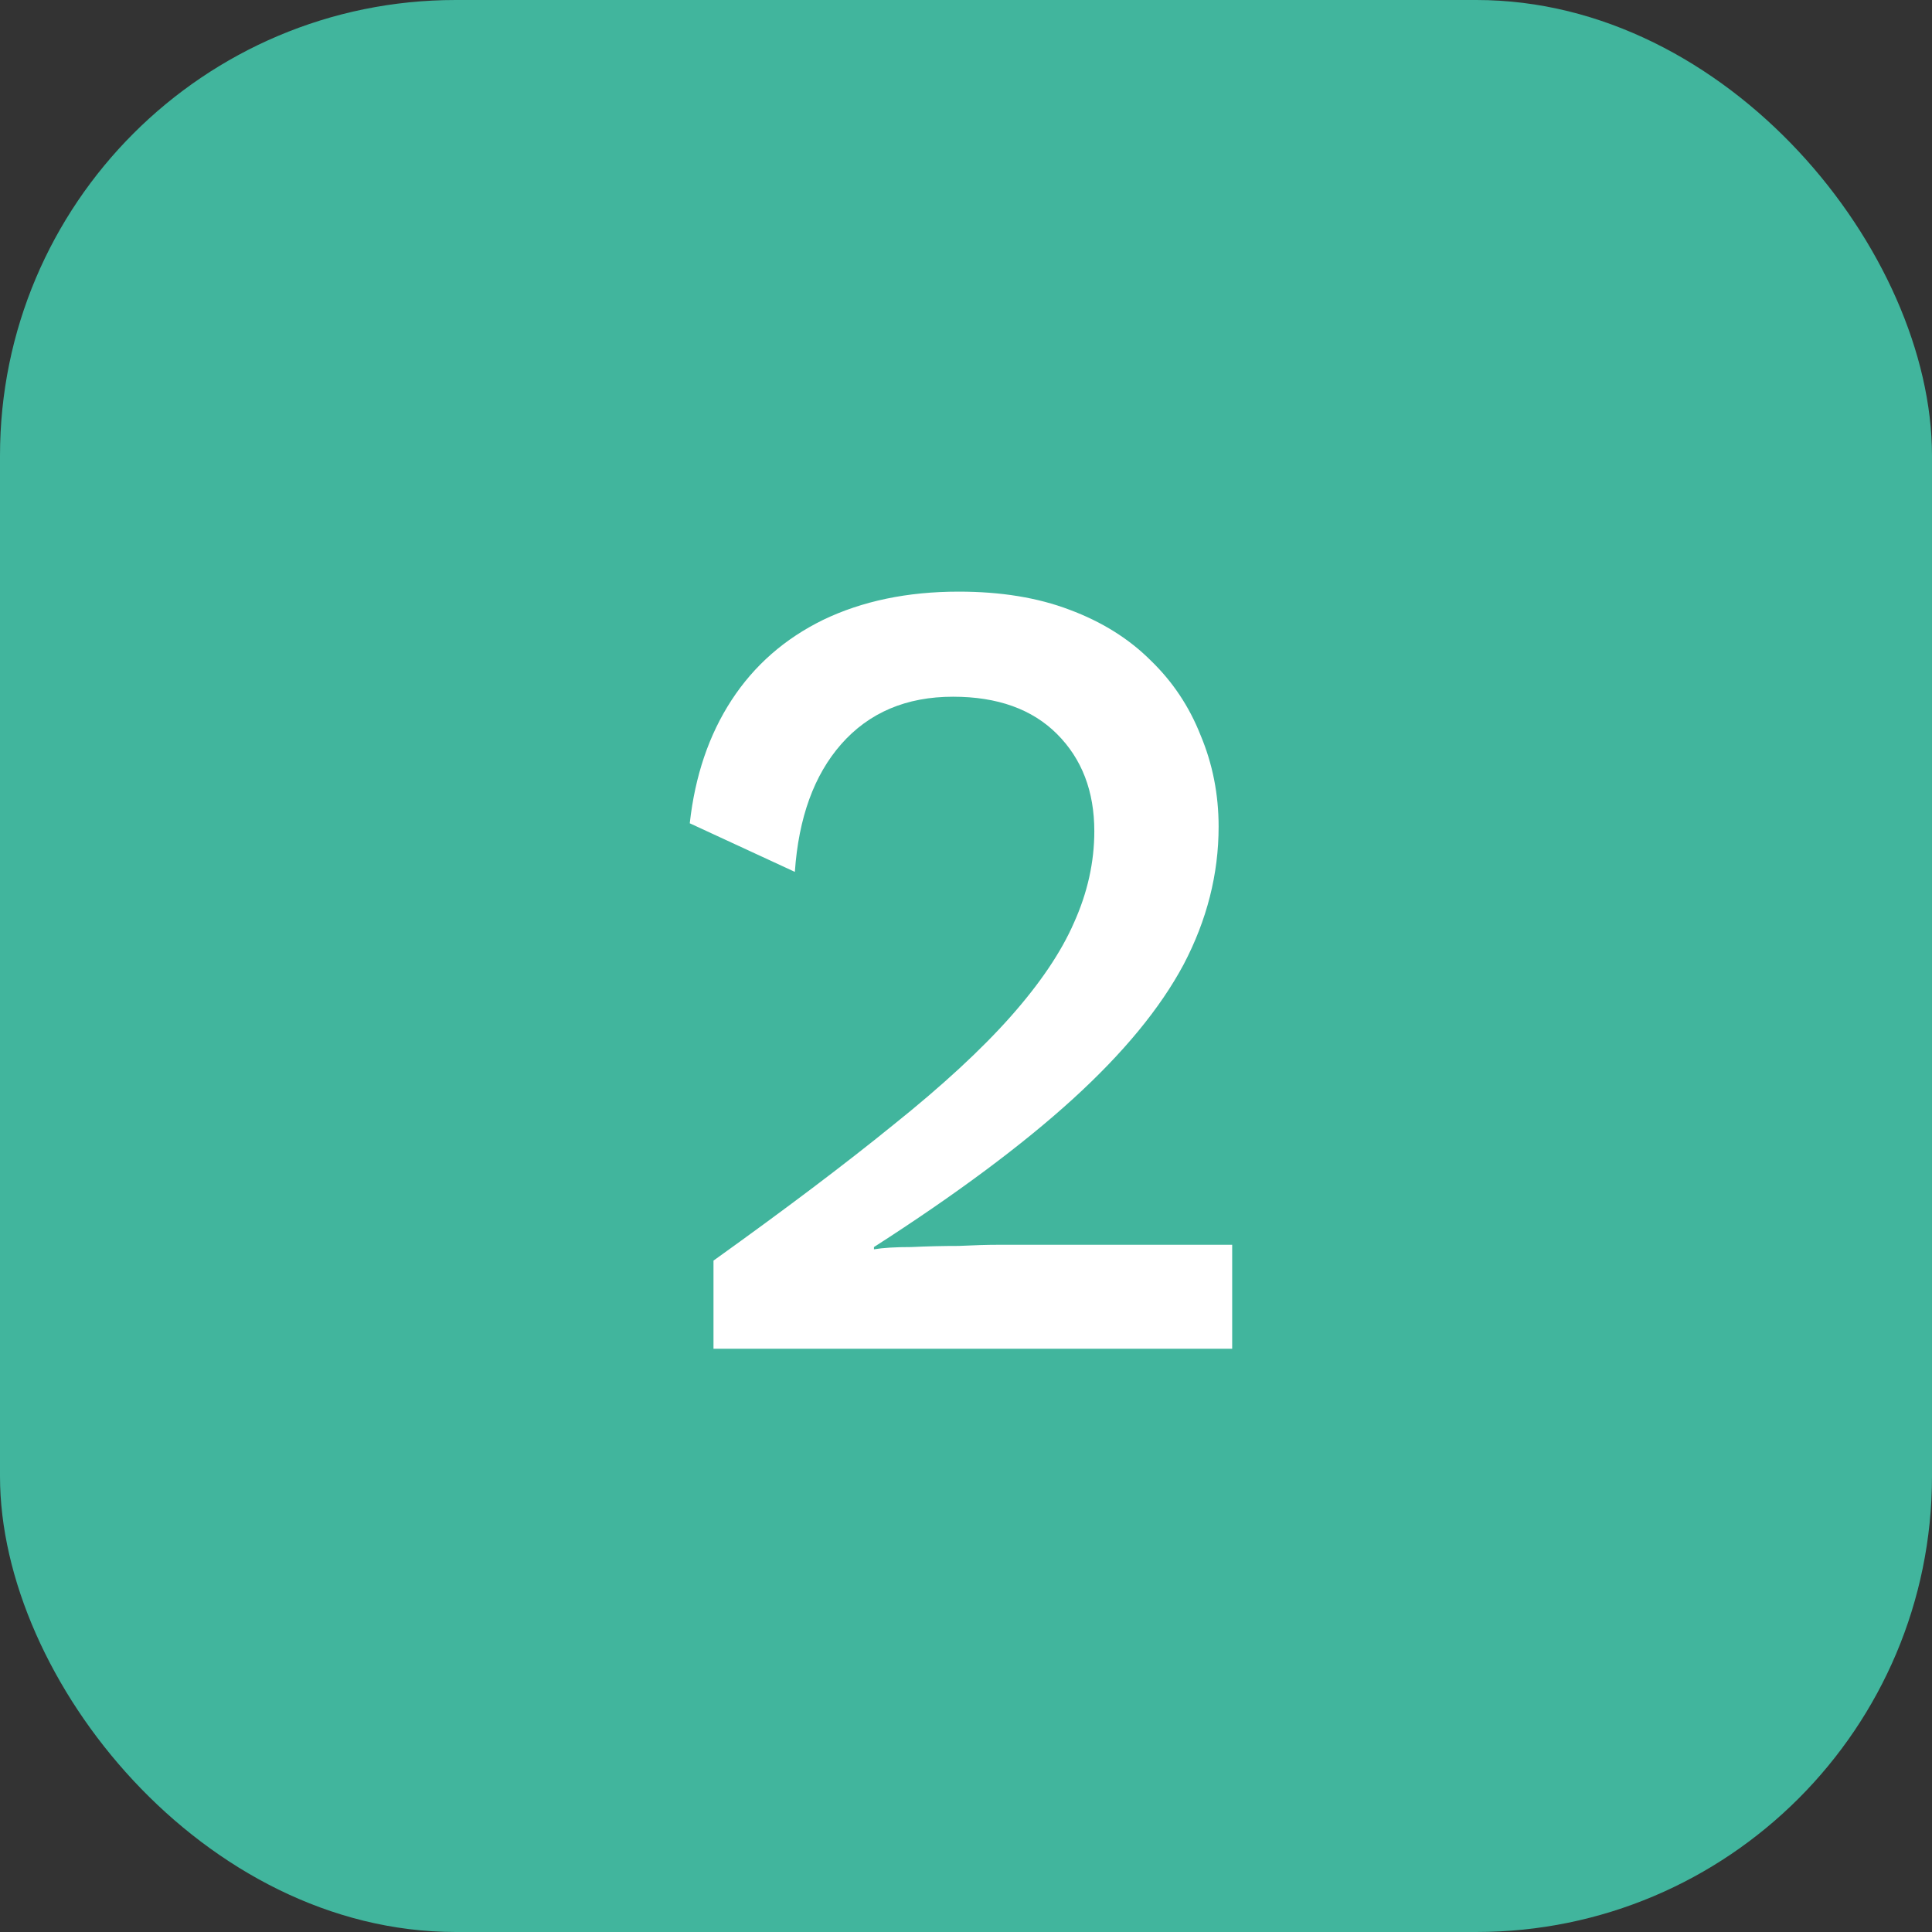
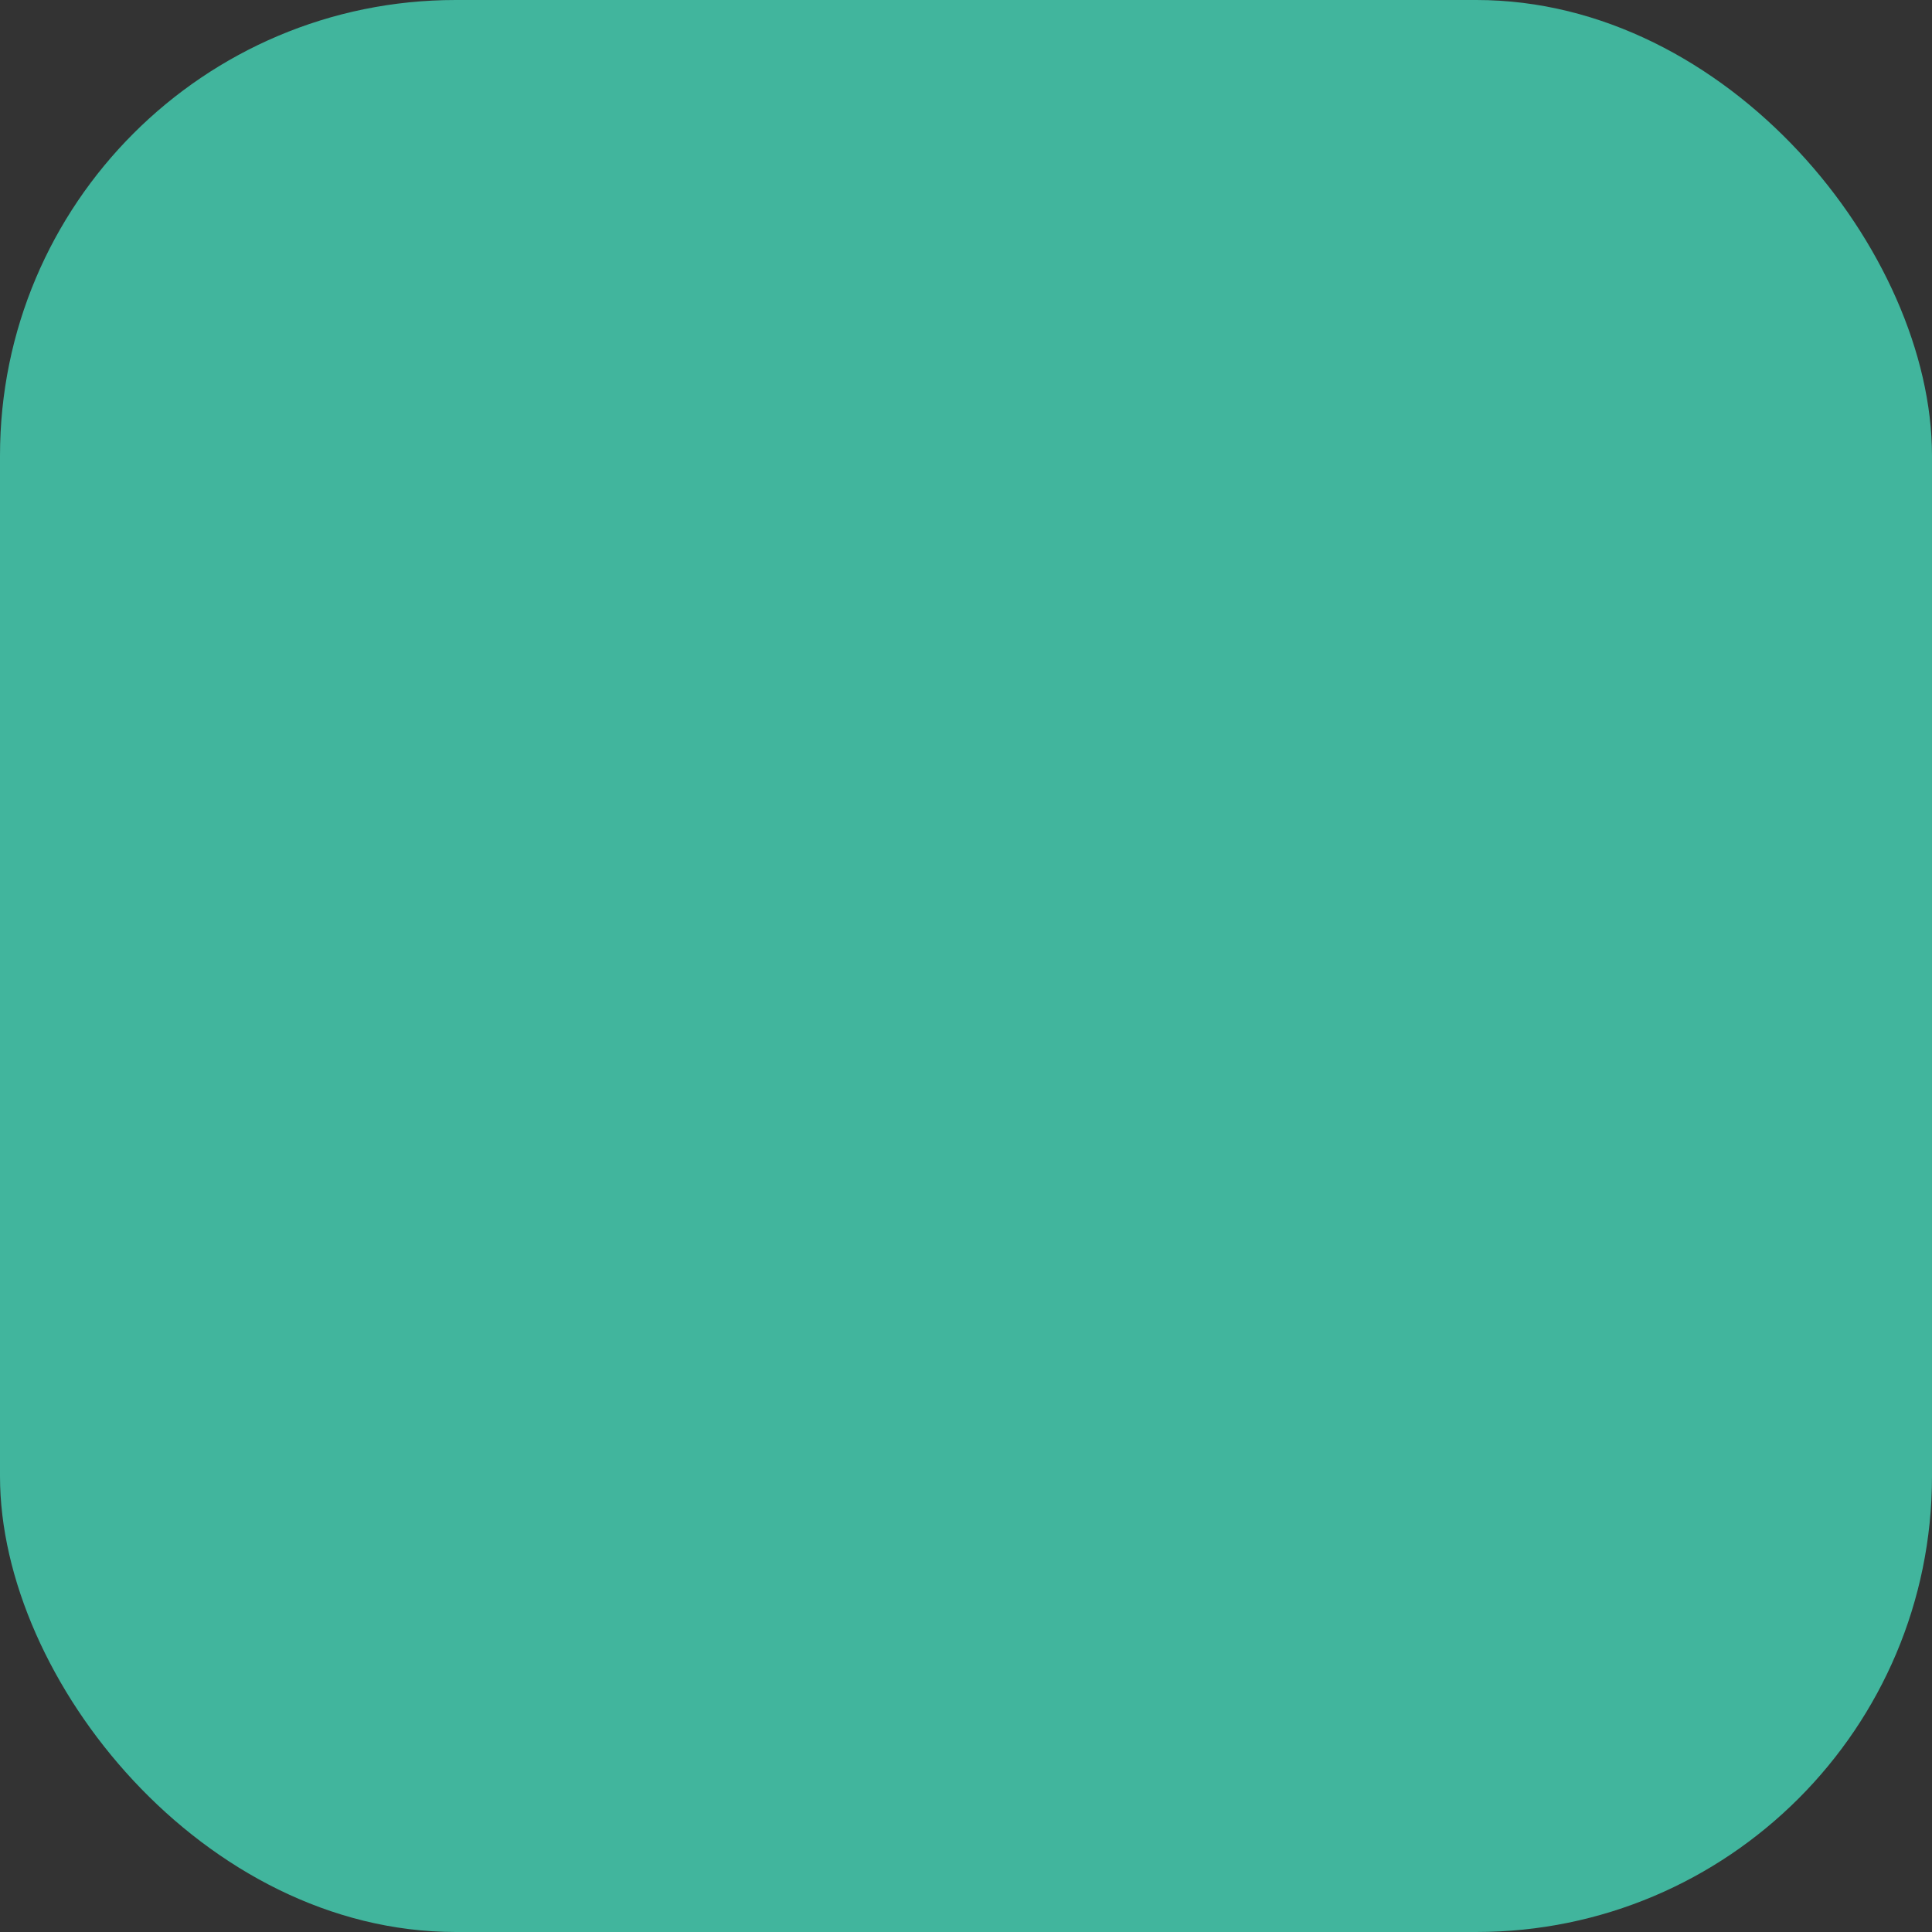
<svg xmlns="http://www.w3.org/2000/svg" width="106" height="106" viewBox="0 0 106 106" fill="none">
  <rect x="0" y="0" width="106" height="106" fill="#333333" stroke="none" />
  <rect width="106" height="106" rx="25" fill="#41B59D" />
-   <path d="M39.146 74V69.164C43.072 66.353 46.358 63.873 49.004 61.724C51.69 59.575 53.84 57.591 55.452 55.772C57.064 53.953 58.221 52.238 58.924 50.626C59.668 48.973 60.04 47.299 60.04 45.604C60.04 43.413 59.358 41.636 57.994 40.272C56.63 38.908 54.728 38.226 52.29 38.226C49.727 38.226 47.681 39.094 46.152 40.83C44.664 42.525 43.816 44.86 43.61 47.836L37.844 45.17C38.133 42.566 38.898 40.313 40.138 38.412C41.378 36.511 43.052 35.043 45.16 34.01C47.309 32.977 49.789 32.46 52.6 32.46C54.914 32.46 56.94 32.791 58.676 33.452C60.453 34.113 61.941 35.043 63.14 36.242C64.338 37.399 65.248 38.763 65.868 40.334C66.529 41.905 66.86 43.579 66.86 45.356C66.86 47.96 66.219 50.481 64.938 52.92C63.656 55.317 61.631 57.777 58.862 60.298C56.092 62.819 52.455 65.527 47.95 68.42V68.544C48.446 68.461 49.128 68.42 49.996 68.42C50.864 68.379 51.732 68.358 52.6 68.358C53.468 68.317 54.17 68.296 54.708 68.296H67.604V74H39.146Z" fill="white" />
</svg>